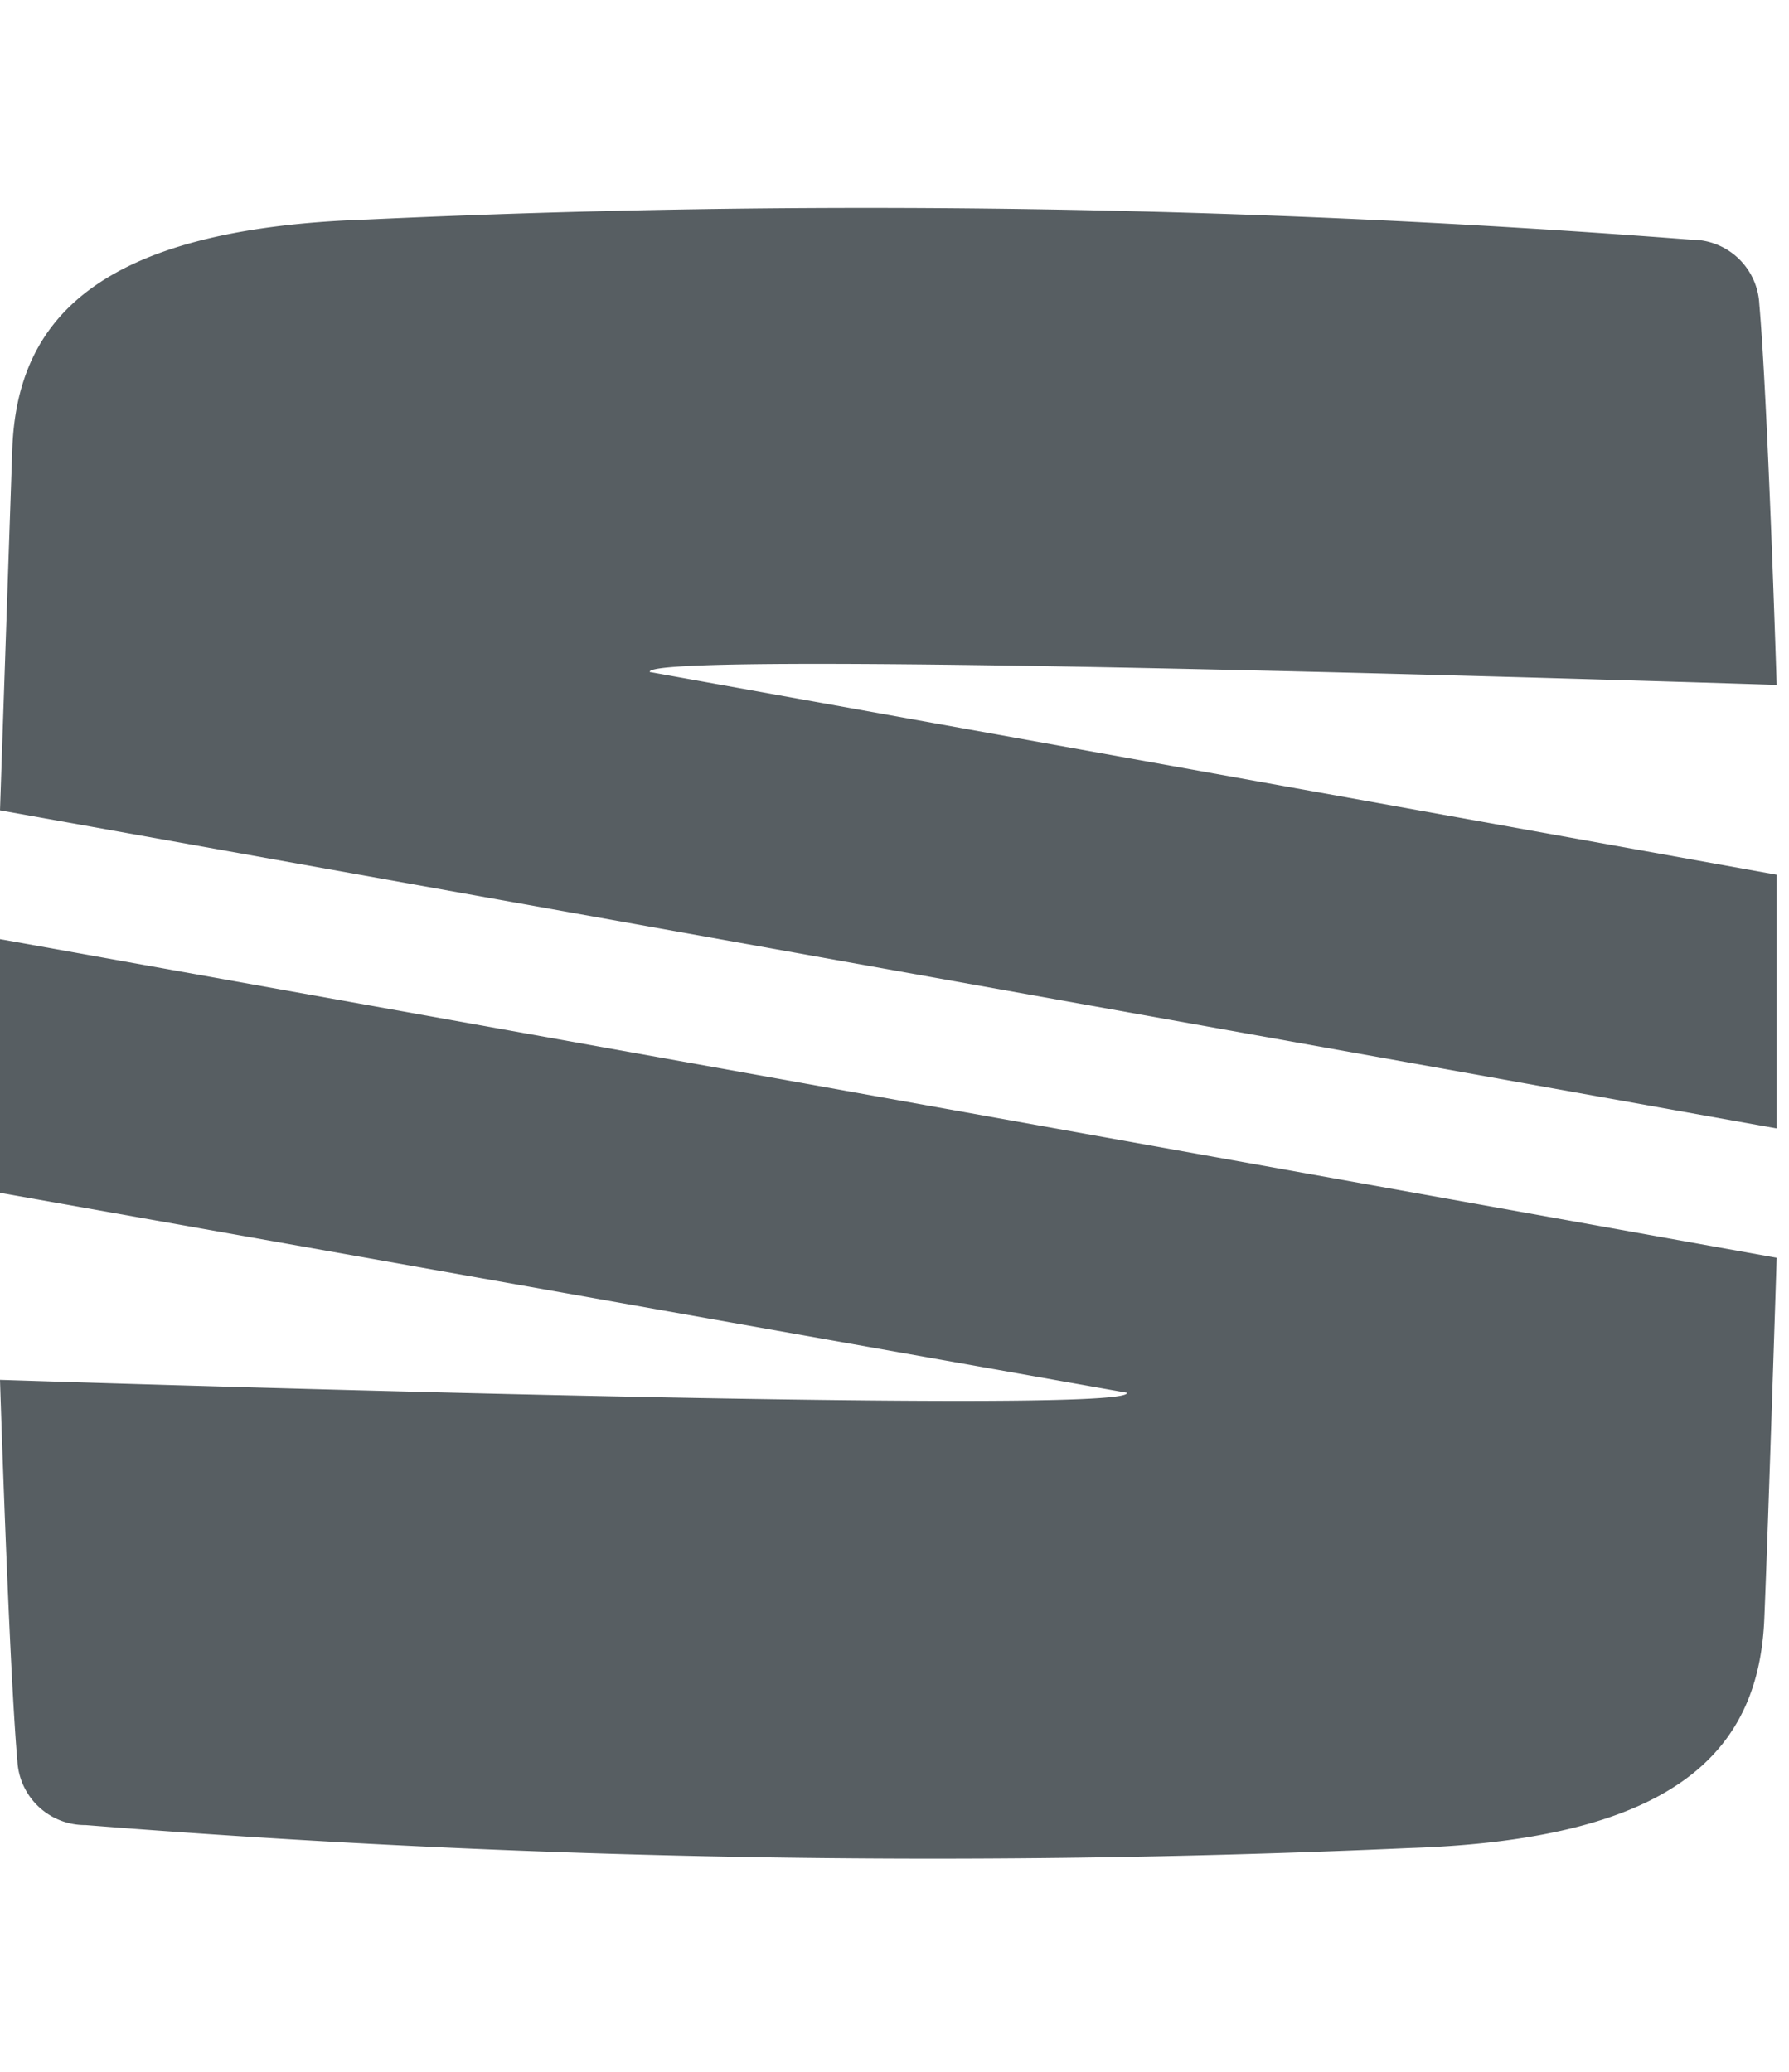
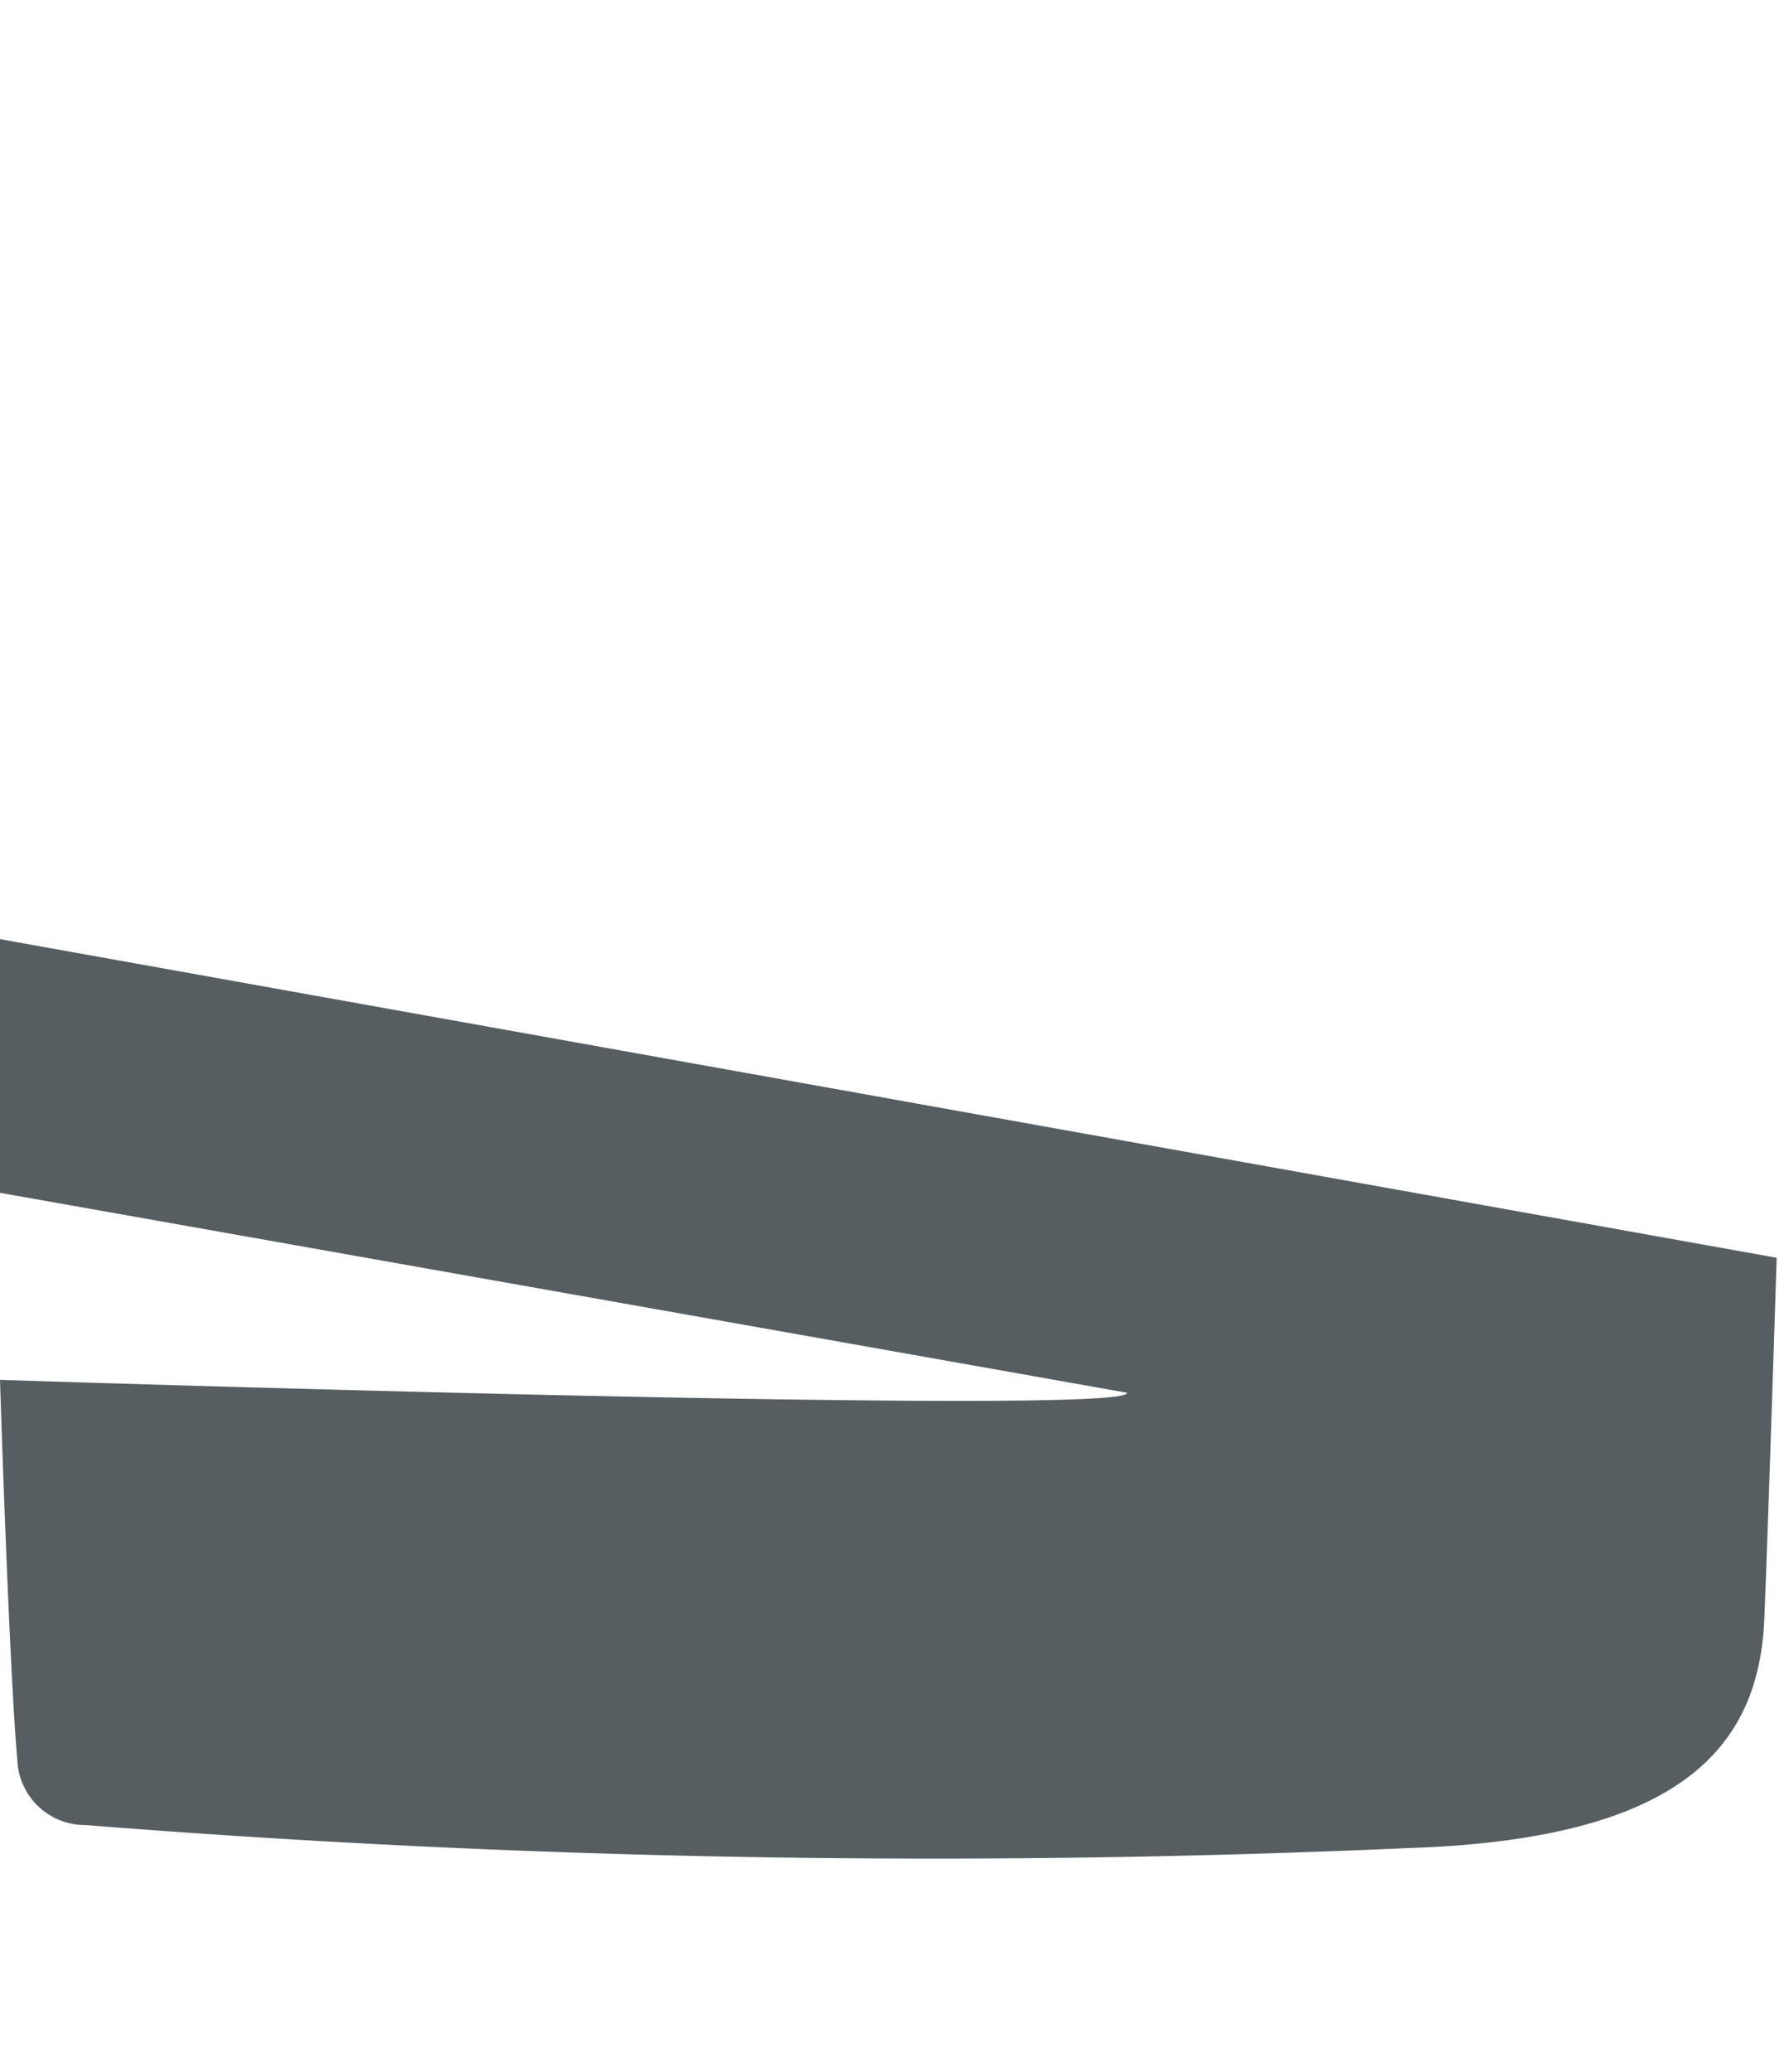
<svg xmlns="http://www.w3.org/2000/svg" id="Ebene_1" data-name="Ebene 1" width="31.94" height="37" viewBox="0 0 31.94 37">
  <defs>
    <style>.cls-1{fill:#575e62;}</style>
  </defs>
  <title>MarkenIcons</title>
-   <path class="cls-1" d="M11.6,12c-.12-.43,20.12.23,20.12.23s-.16-5.1-.31-6.8a1.21,1.21,0,0,0-1.22-1.15A191.45,191.45,0,0,0,6.56,3.92C1.68,4.08.31,5.75.22,8,.16,9.73,0,14.47,0,14.47l31.72,5.68V15.62Z" />
  <path class="cls-1" d="M20.12,24.87c.12.43-20.12-.23-20.12-.23s.16,5.1.31,6.8a1.21,1.21,0,0,0,1.22,1.15A191.45,191.45,0,0,0,25.16,33c4.88-.16,6.25-1.82,6.34-4.11.07-1.69.22-6.43.22-6.43L0,16.77v4.53Z" />
</svg>